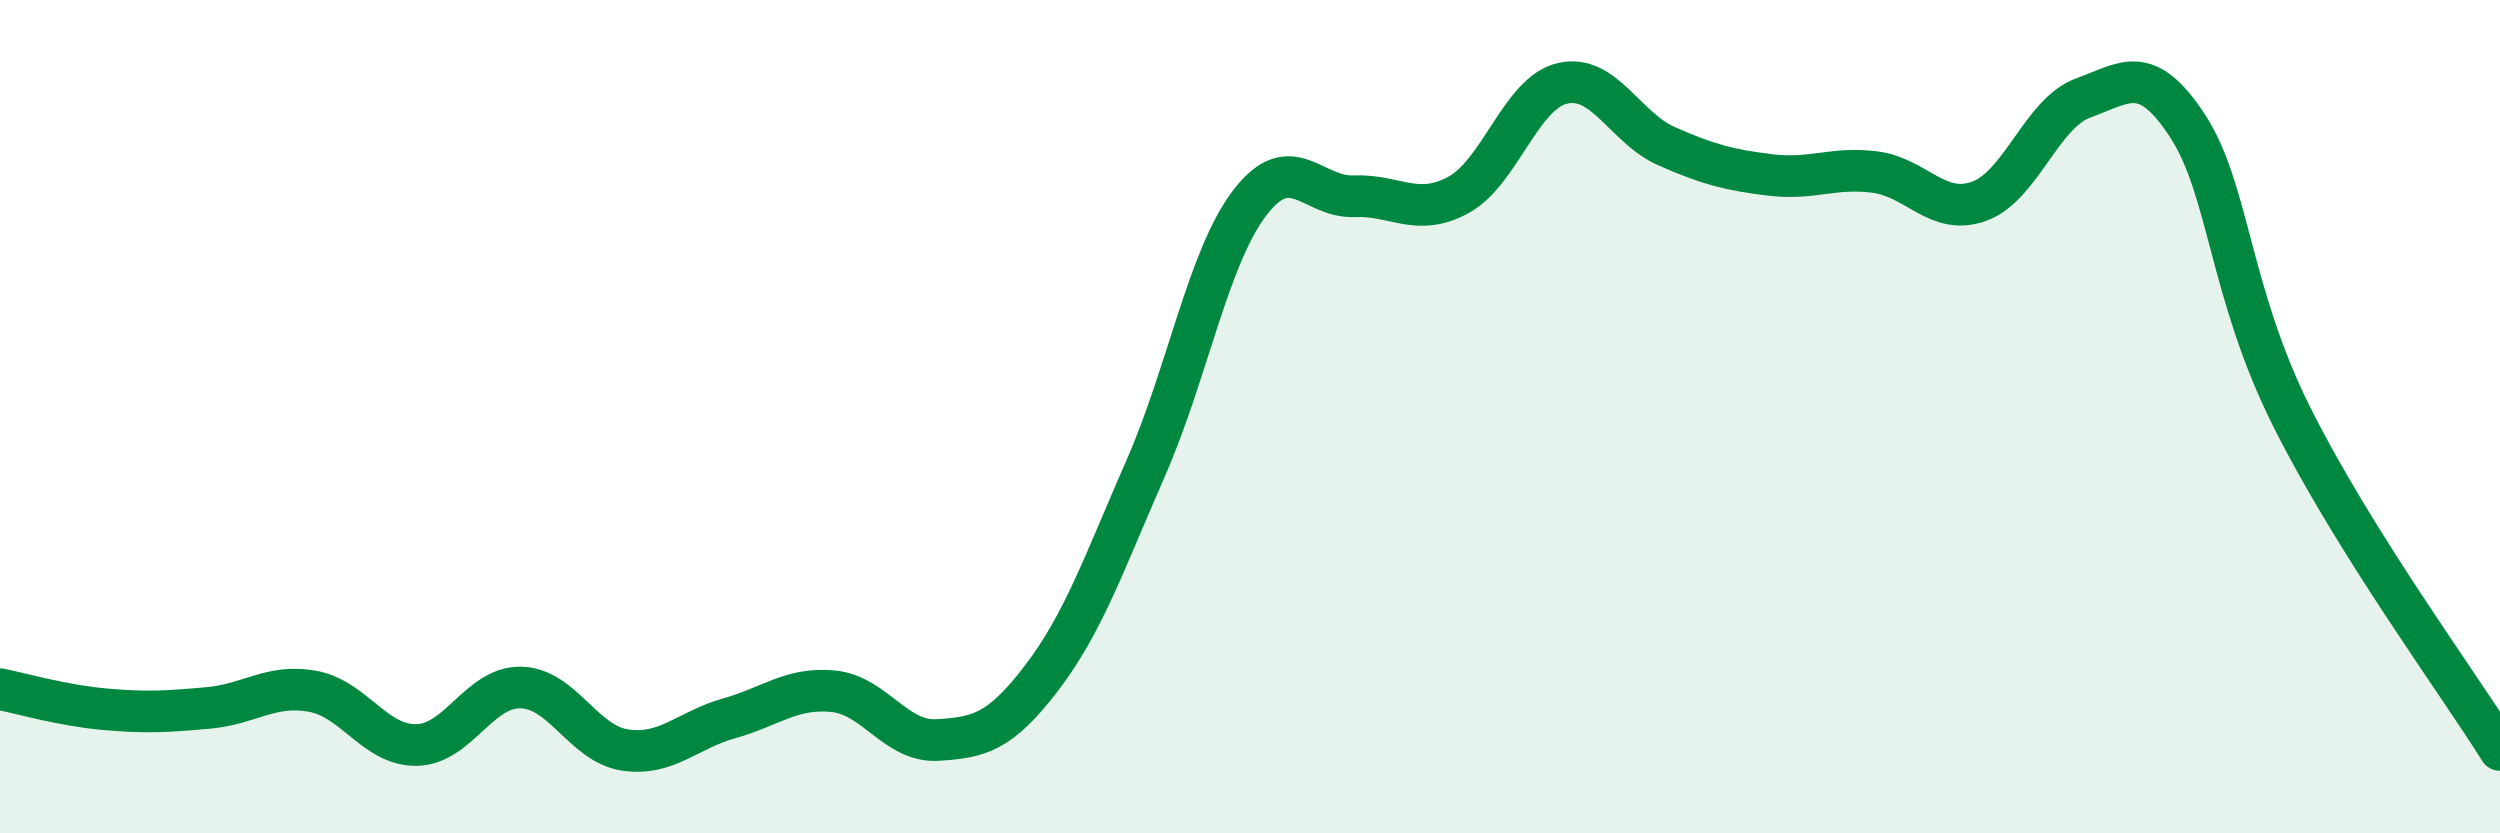
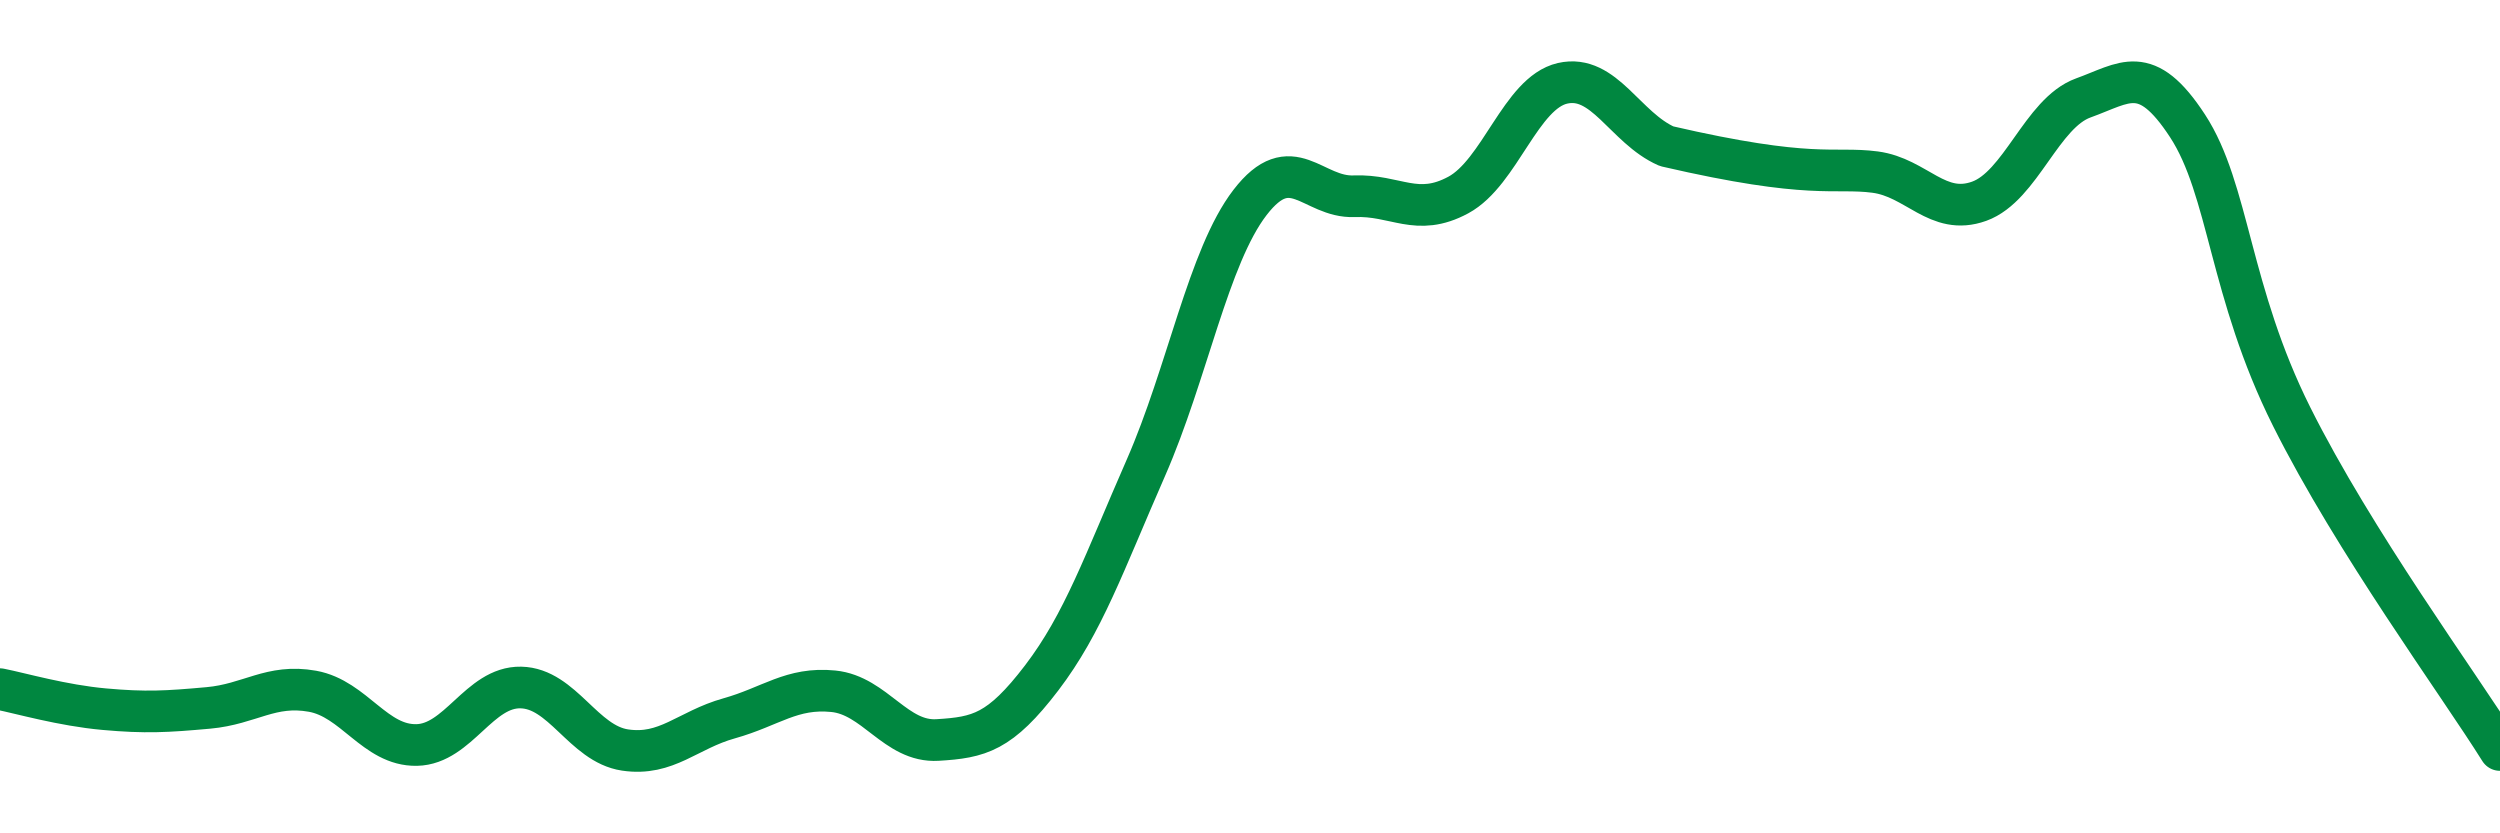
<svg xmlns="http://www.w3.org/2000/svg" width="60" height="20" viewBox="0 0 60 20">
-   <path d="M 0,16.54 C 0.5,16.64 1.5,16.93 2.5,17.02 C 3.5,17.11 4,17.08 5,16.99 C 6,16.9 6.5,16.41 7.5,16.59 C 8.5,16.77 9,17.9 10,17.88 C 11,17.86 11.5,16.48 12.5,16.5 C 13.5,16.52 14,17.85 15,18 C 16,18.15 16.5,17.52 17.5,17.24 C 18.5,16.96 19,16.49 20,16.59 C 21,16.69 21.5,17.82 22.5,17.76 C 23.5,17.7 24,17.58 25,16.27 C 26,14.96 26.5,13.51 27.5,11.23 C 28.5,8.95 29,6.16 30,4.86 C 31,3.56 31.5,4.75 32.5,4.71 C 33.5,4.67 34,5.22 35,4.68 C 36,4.14 36.5,2.23 37.5,2 C 38.5,1.77 39,3.07 40,3.51 C 41,3.95 41.5,4.08 42.5,4.2 C 43.5,4.32 44,4 45,4.13 C 46,4.26 46.5,5.19 47.5,4.83 C 48.5,4.47 49,2.71 50,2.35 C 51,1.99 51.5,1.49 52.5,3.02 C 53.5,4.55 53.5,7 55,10 C 56.5,13 59,16.4 60,18L60 20L0 20Z" fill="#008740" opacity="0.1" stroke-linecap="round" stroke-linejoin="round" />
-   <path d="M 0,16.54 C 0.5,16.64 1.5,16.93 2.5,17.02 C 3.5,17.11 4,17.08 5,16.99 C 6,16.9 6.5,16.41 7.5,16.59 C 8.5,16.77 9,17.9 10,17.88 C 11,17.86 11.5,16.48 12.5,16.5 C 13.5,16.52 14,17.85 15,18 C 16,18.15 16.5,17.52 17.5,17.24 C 18.5,16.96 19,16.49 20,16.59 C 21,16.69 21.5,17.82 22.5,17.76 C 23.5,17.7 24,17.58 25,16.27 C 26,14.96 26.5,13.51 27.5,11.23 C 28.5,8.95 29,6.16 30,4.86 C 31,3.56 31.5,4.75 32.5,4.71 C 33.5,4.67 34,5.22 35,4.68 C 36,4.14 36.5,2.23 37.5,2 C 38.5,1.77 39,3.07 40,3.51 C 41,3.95 41.5,4.08 42.5,4.2 C 43.5,4.32 44,4 45,4.13 C 46,4.26 46.5,5.19 47.5,4.83 C 48.5,4.47 49,2.71 50,2.35 C 51,1.99 51.5,1.49 52.5,3.02 C 53.5,4.55 53.5,7 55,10 C 56.5,13 59,16.4 60,18" stroke="#008740" stroke-width="1" fill="none" stroke-linecap="round" stroke-linejoin="round" />
+   <path d="M 0,16.54 C 0.5,16.64 1.5,16.93 2.5,17.02 C 3.5,17.11 4,17.08 5,16.99 C 6,16.9 6.5,16.41 7.5,16.59 C 8.5,16.77 9,17.9 10,17.88 C 11,17.86 11.5,16.48 12.5,16.5 C 13.5,16.52 14,17.85 15,18 C 16,18.15 16.5,17.52 17.5,17.24 C 18.5,16.96 19,16.49 20,16.59 C 21,16.69 21.5,17.82 22.5,17.76 C 23.5,17.7 24,17.58 25,16.27 C 26,14.96 26.5,13.51 27.5,11.23 C 28.5,8.95 29,6.16 30,4.86 C 31,3.56 31.5,4.75 32.5,4.71 C 33.5,4.67 34,5.22 35,4.68 C 36,4.14 36.5,2.23 37.5,2 C 38.5,1.77 39,3.07 40,3.51 C 43.5,4.32 44,4 45,4.13 C 46,4.26 46.5,5.19 47.5,4.83 C 48.5,4.47 49,2.71 50,2.35 C 51,1.99 51.5,1.49 52.5,3.02 C 53.5,4.55 53.5,7 55,10 C 56.5,13 59,16.4 60,18" stroke="#008740" stroke-width="1" fill="none" stroke-linecap="round" stroke-linejoin="round" />
</svg>